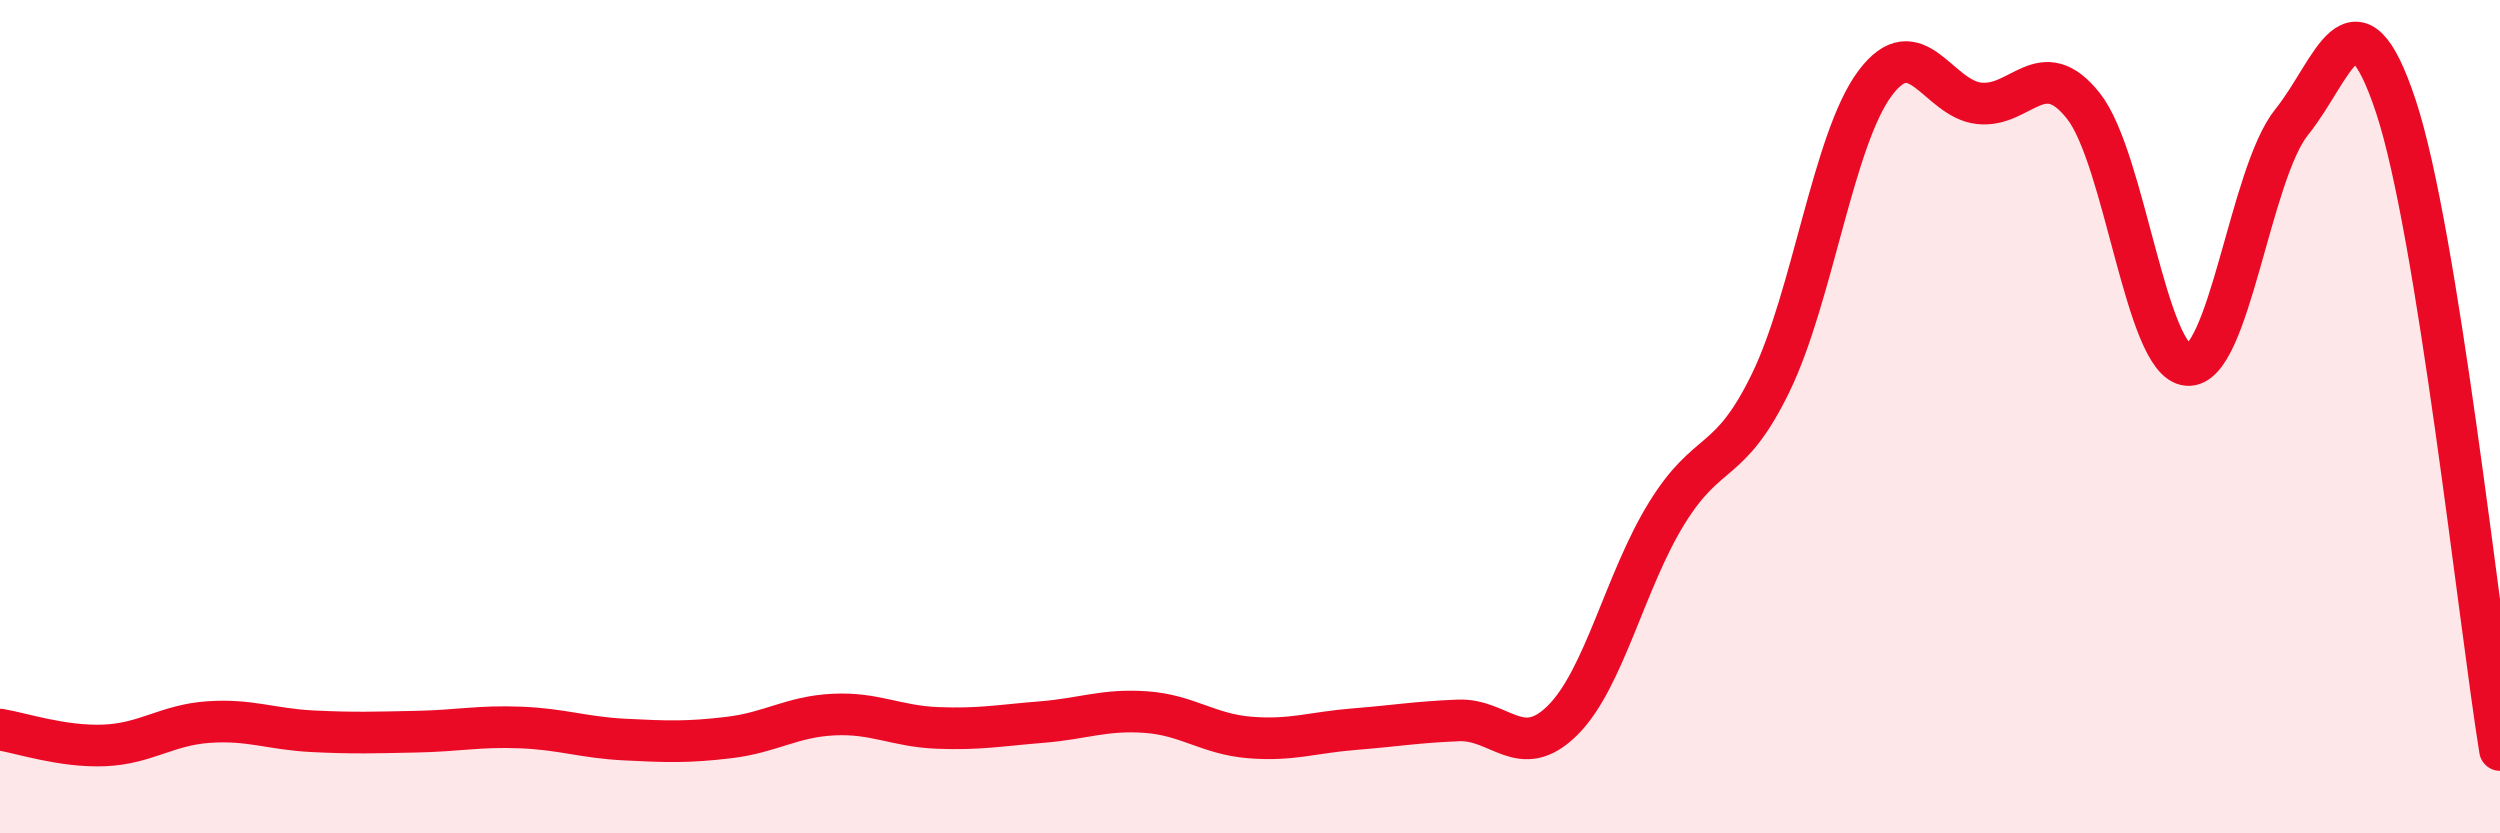
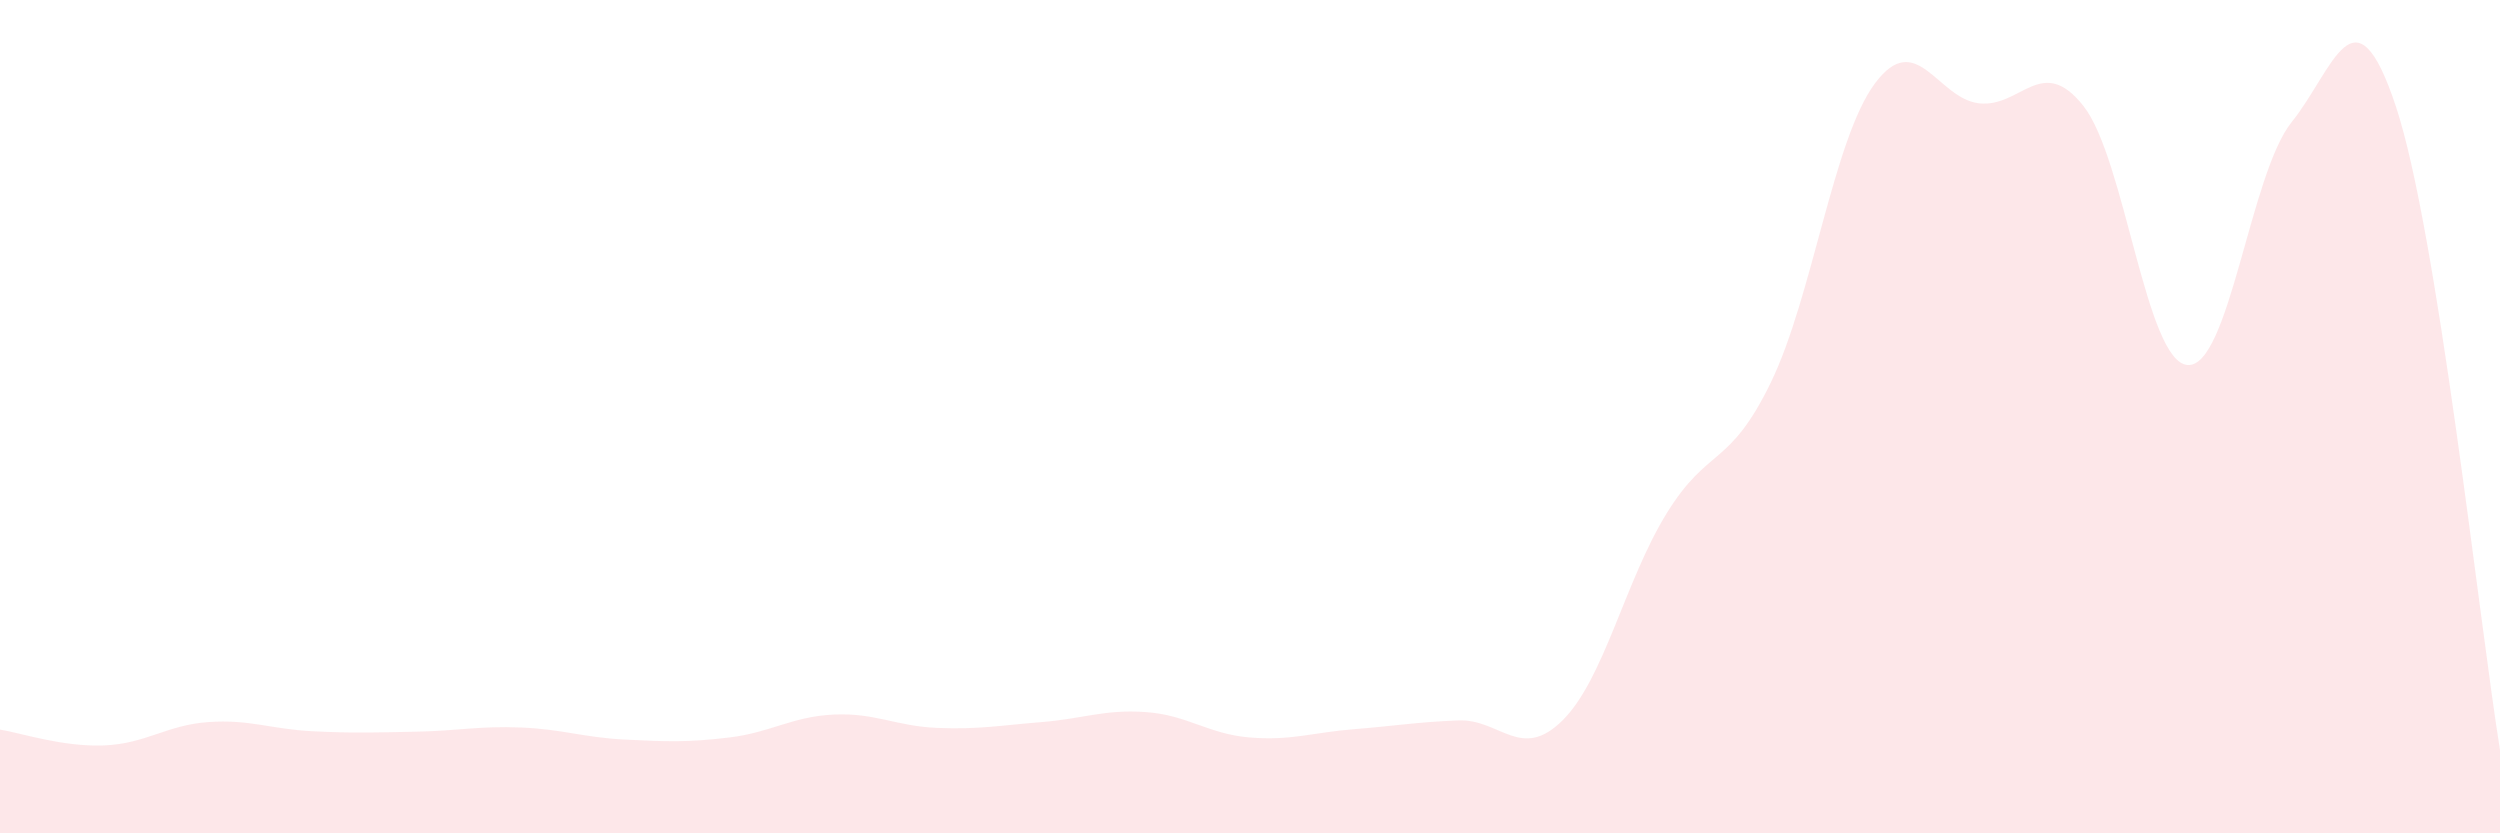
<svg xmlns="http://www.w3.org/2000/svg" width="60" height="20" viewBox="0 0 60 20">
  <path d="M 0,17.51 C 0.5,17.59 1.5,17.93 2.5,17.89 C 3.5,17.85 4,17.4 5,17.33 C 6,17.26 6.5,17.5 7.5,17.55 C 8.5,17.6 9,17.58 10,17.56 C 11,17.54 11.5,17.42 12.5,17.46 C 13.5,17.5 14,17.7 15,17.75 C 16,17.8 16.5,17.82 17.5,17.7 C 18.5,17.58 19,17.2 20,17.15 C 21,17.1 21.5,17.43 22.5,17.47 C 23.5,17.51 24,17.41 25,17.33 C 26,17.25 26.5,17.02 27.5,17.09 C 28.5,17.16 29,17.62 30,17.7 C 31,17.78 31.5,17.58 32.5,17.5 C 33.5,17.42 34,17.33 35,17.29 C 36,17.25 36.5,18.28 37.5,17.29 C 38.5,16.3 39,13.94 40,12.32 C 41,10.7 41.5,11.24 42.5,9.18 C 43.5,7.12 44,3.34 45,2 C 46,0.66 46.5,2.37 47.5,2.48 C 48.5,2.59 49,1.28 50,2.54 C 51,3.8 51.5,8.68 52.5,8.76 C 53.5,8.84 54,4.17 55,2.93 C 56,1.69 56.5,-0.46 57.5,2.55 C 58.5,5.56 59.5,14.91 60,18L60 20L0 20Z" fill="#EB0A25" opacity="0.1" stroke-linecap="round" stroke-linejoin="round" />
-   <path d="M 0,17.51 C 0.5,17.59 1.5,17.93 2.5,17.89 C 3.5,17.85 4,17.4 5,17.33 C 6,17.26 6.5,17.5 7.5,17.55 C 8.5,17.6 9,17.58 10,17.56 C 11,17.54 11.5,17.42 12.5,17.46 C 13.5,17.5 14,17.7 15,17.75 C 16,17.8 16.5,17.82 17.5,17.7 C 18.5,17.58 19,17.2 20,17.15 C 21,17.1 21.5,17.43 22.5,17.47 C 23.5,17.51 24,17.41 25,17.33 C 26,17.25 26.5,17.02 27.5,17.09 C 28.5,17.16 29,17.62 30,17.7 C 31,17.78 31.5,17.58 32.5,17.5 C 33.5,17.42 34,17.33 35,17.29 C 36,17.25 36.5,18.28 37.5,17.29 C 38.5,16.3 39,13.94 40,12.32 C 41,10.7 41.5,11.24 42.5,9.18 C 43.5,7.12 44,3.34 45,2 C 46,0.66 46.5,2.37 47.5,2.48 C 48.5,2.59 49,1.28 50,2.54 C 51,3.8 51.5,8.68 52.5,8.76 C 53.5,8.84 54,4.17 55,2.93 C 56,1.69 56.5,-0.46 57.5,2.55 C 58.5,5.56 59.5,14.91 60,18" stroke="#EB0A25" stroke-width="1" fill="none" stroke-linecap="round" stroke-linejoin="round" />
</svg>